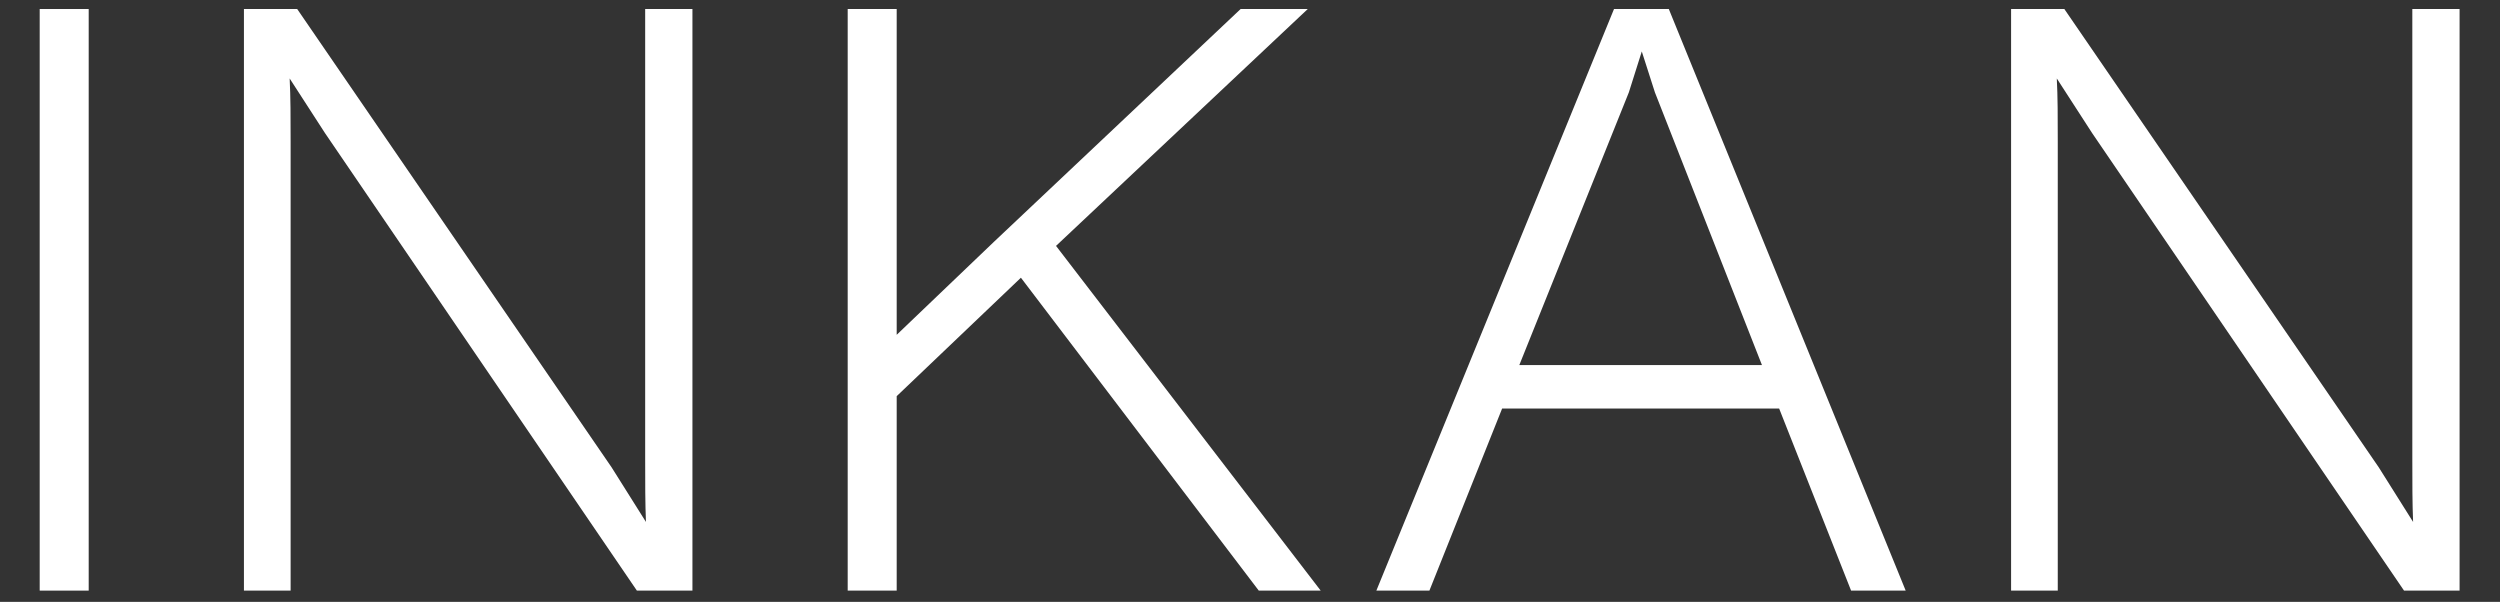
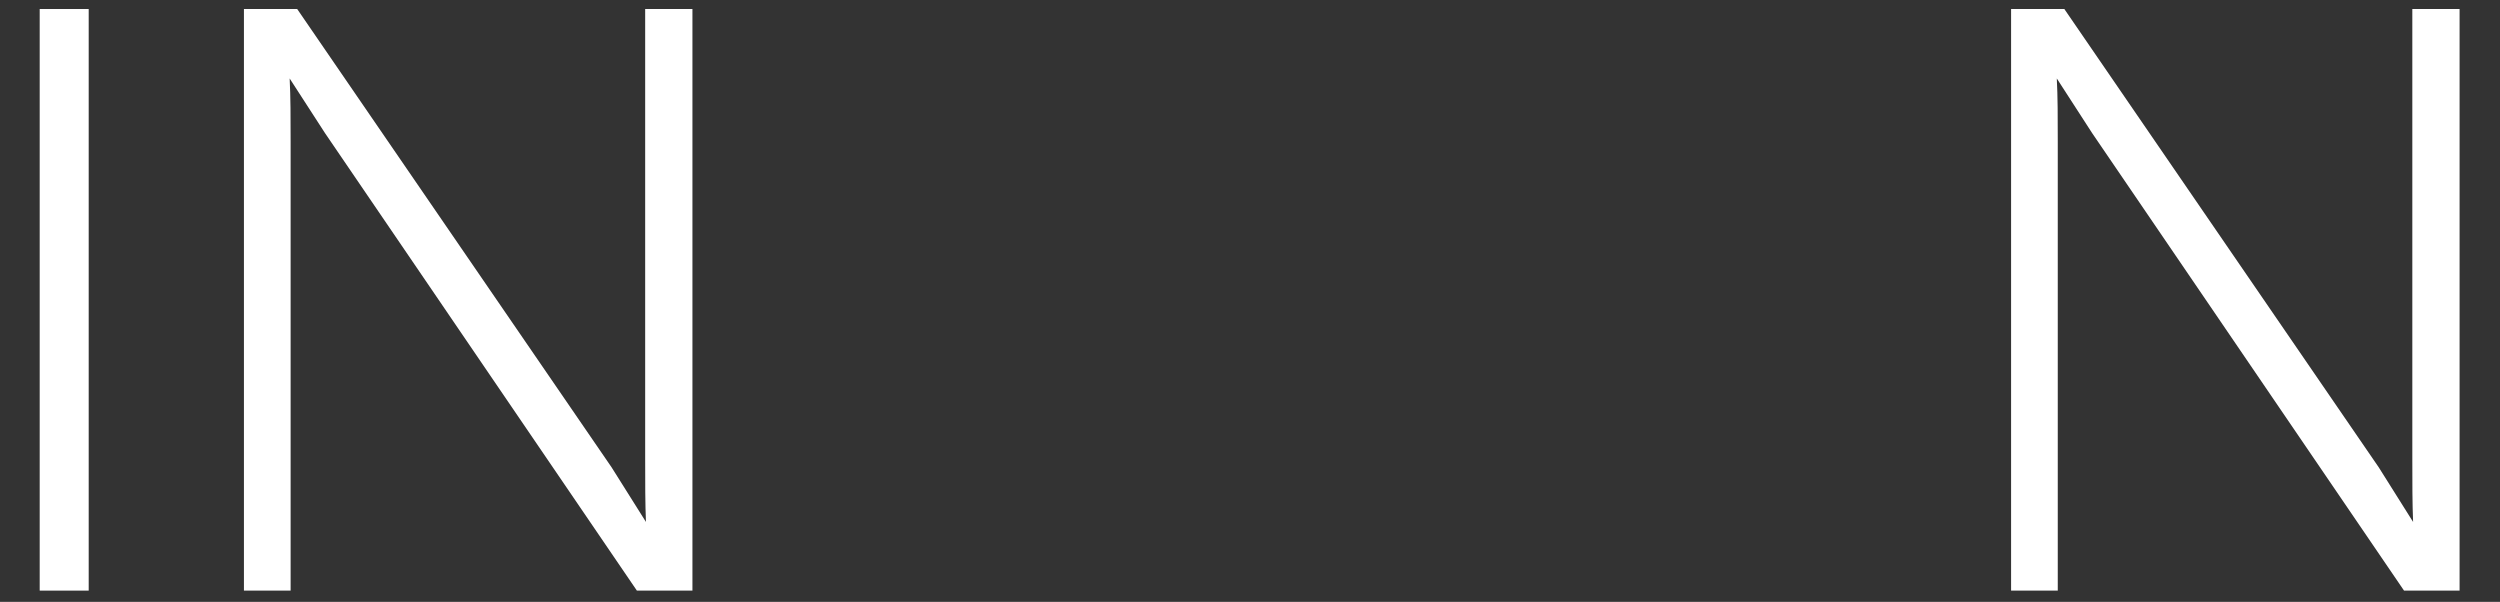
<svg xmlns="http://www.w3.org/2000/svg" width="270" zoomAndPan="magnify" viewBox="0 0 202.5 48.75" height="65" preserveAspectRatio="xMidYMid meet" version="1.0">
  <rect x="0" y="0" width="202.5" height="48.75" fill="#333333" stroke="none" />
  <defs>
    <g />
  </defs>
  <g fill="#ffffff" fill-opacity="1">
    <g transform="translate(-3.066, 47.839)">
      <g>
        <path d="M 10.25 0 L 10.25 -47.109 L 6.281 -47.109 L 6.281 0 Z M 10.25 0 " />
      </g>
    </g>
  </g>
  <g fill="#ffffff" fill-opacity="1">
    <g transform="translate(13.478, 47.839)">
      <g>
        <path d="M 38.781 -10.719 C 38.781 -8.734 38.781 -7.078 38.844 -5.562 L 36.062 -9.984 L 10.594 -47.109 L 6.281 -47.109 L 6.281 0 L 10.062 0 L 10.062 -36.391 C 10.062 -38.312 10.062 -39.969 9.984 -41.484 L 12.844 -37.062 L 38.109 0 L 42.609 0 L 42.609 -47.109 L 38.781 -47.109 Z M 38.781 -10.719 " />
      </g>
    </g>
  </g>
  <g fill="#ffffff" fill-opacity="1">
    <g transform="translate(62.382, 47.839)">
      <g>
-         <path d="M 43.547 -47.109 L 38.109 -47.109 L 18.125 -28.25 L 10.25 -20.719 L 10.25 -47.109 L 6.281 -47.109 L 6.281 0 L 10.25 0 L 10.25 -15.75 L 20.312 -25.344 L 39.578 0 L 44.594 0 L 23.156 -27.922 Z M 43.547 -47.109 " />
-       </g>
+         </g>
    </g>
  </g>
  <g fill="#ffffff" fill-opacity="1">
    <g transform="translate(109.235, 47.839)">
      <g>
-         <path d="M 45.125 0 L 25.938 -47.109 L 21.5 -47.109 L 2.25 0 L 6.547 0 L 12.438 -14.75 L 34.875 -14.75 L 40.703 0 Z M 22.703 -40.359 L 23.75 -43.672 L 24.812 -40.359 L 33.484 -18.266 L 13.828 -18.266 Z M 22.703 -40.359 " />
-       </g>
+         </g>
    </g>
  </g>
  <g fill="#ffffff" fill-opacity="1">
    <g transform="translate(156.617, 47.839)">
      <g>
        <path d="M 38.781 -10.719 C 38.781 -8.734 38.781 -7.078 38.844 -5.562 L 36.062 -9.984 L 10.594 -47.109 L 6.281 -47.109 L 6.281 0 L 10.062 0 L 10.062 -36.391 C 10.062 -38.312 10.062 -39.969 9.984 -41.484 L 12.844 -37.062 L 38.109 0 L 42.609 0 L 42.609 -47.109 L 38.781 -47.109 Z M 38.781 -10.719 " />
      </g>
    </g>
  </g>
</svg>